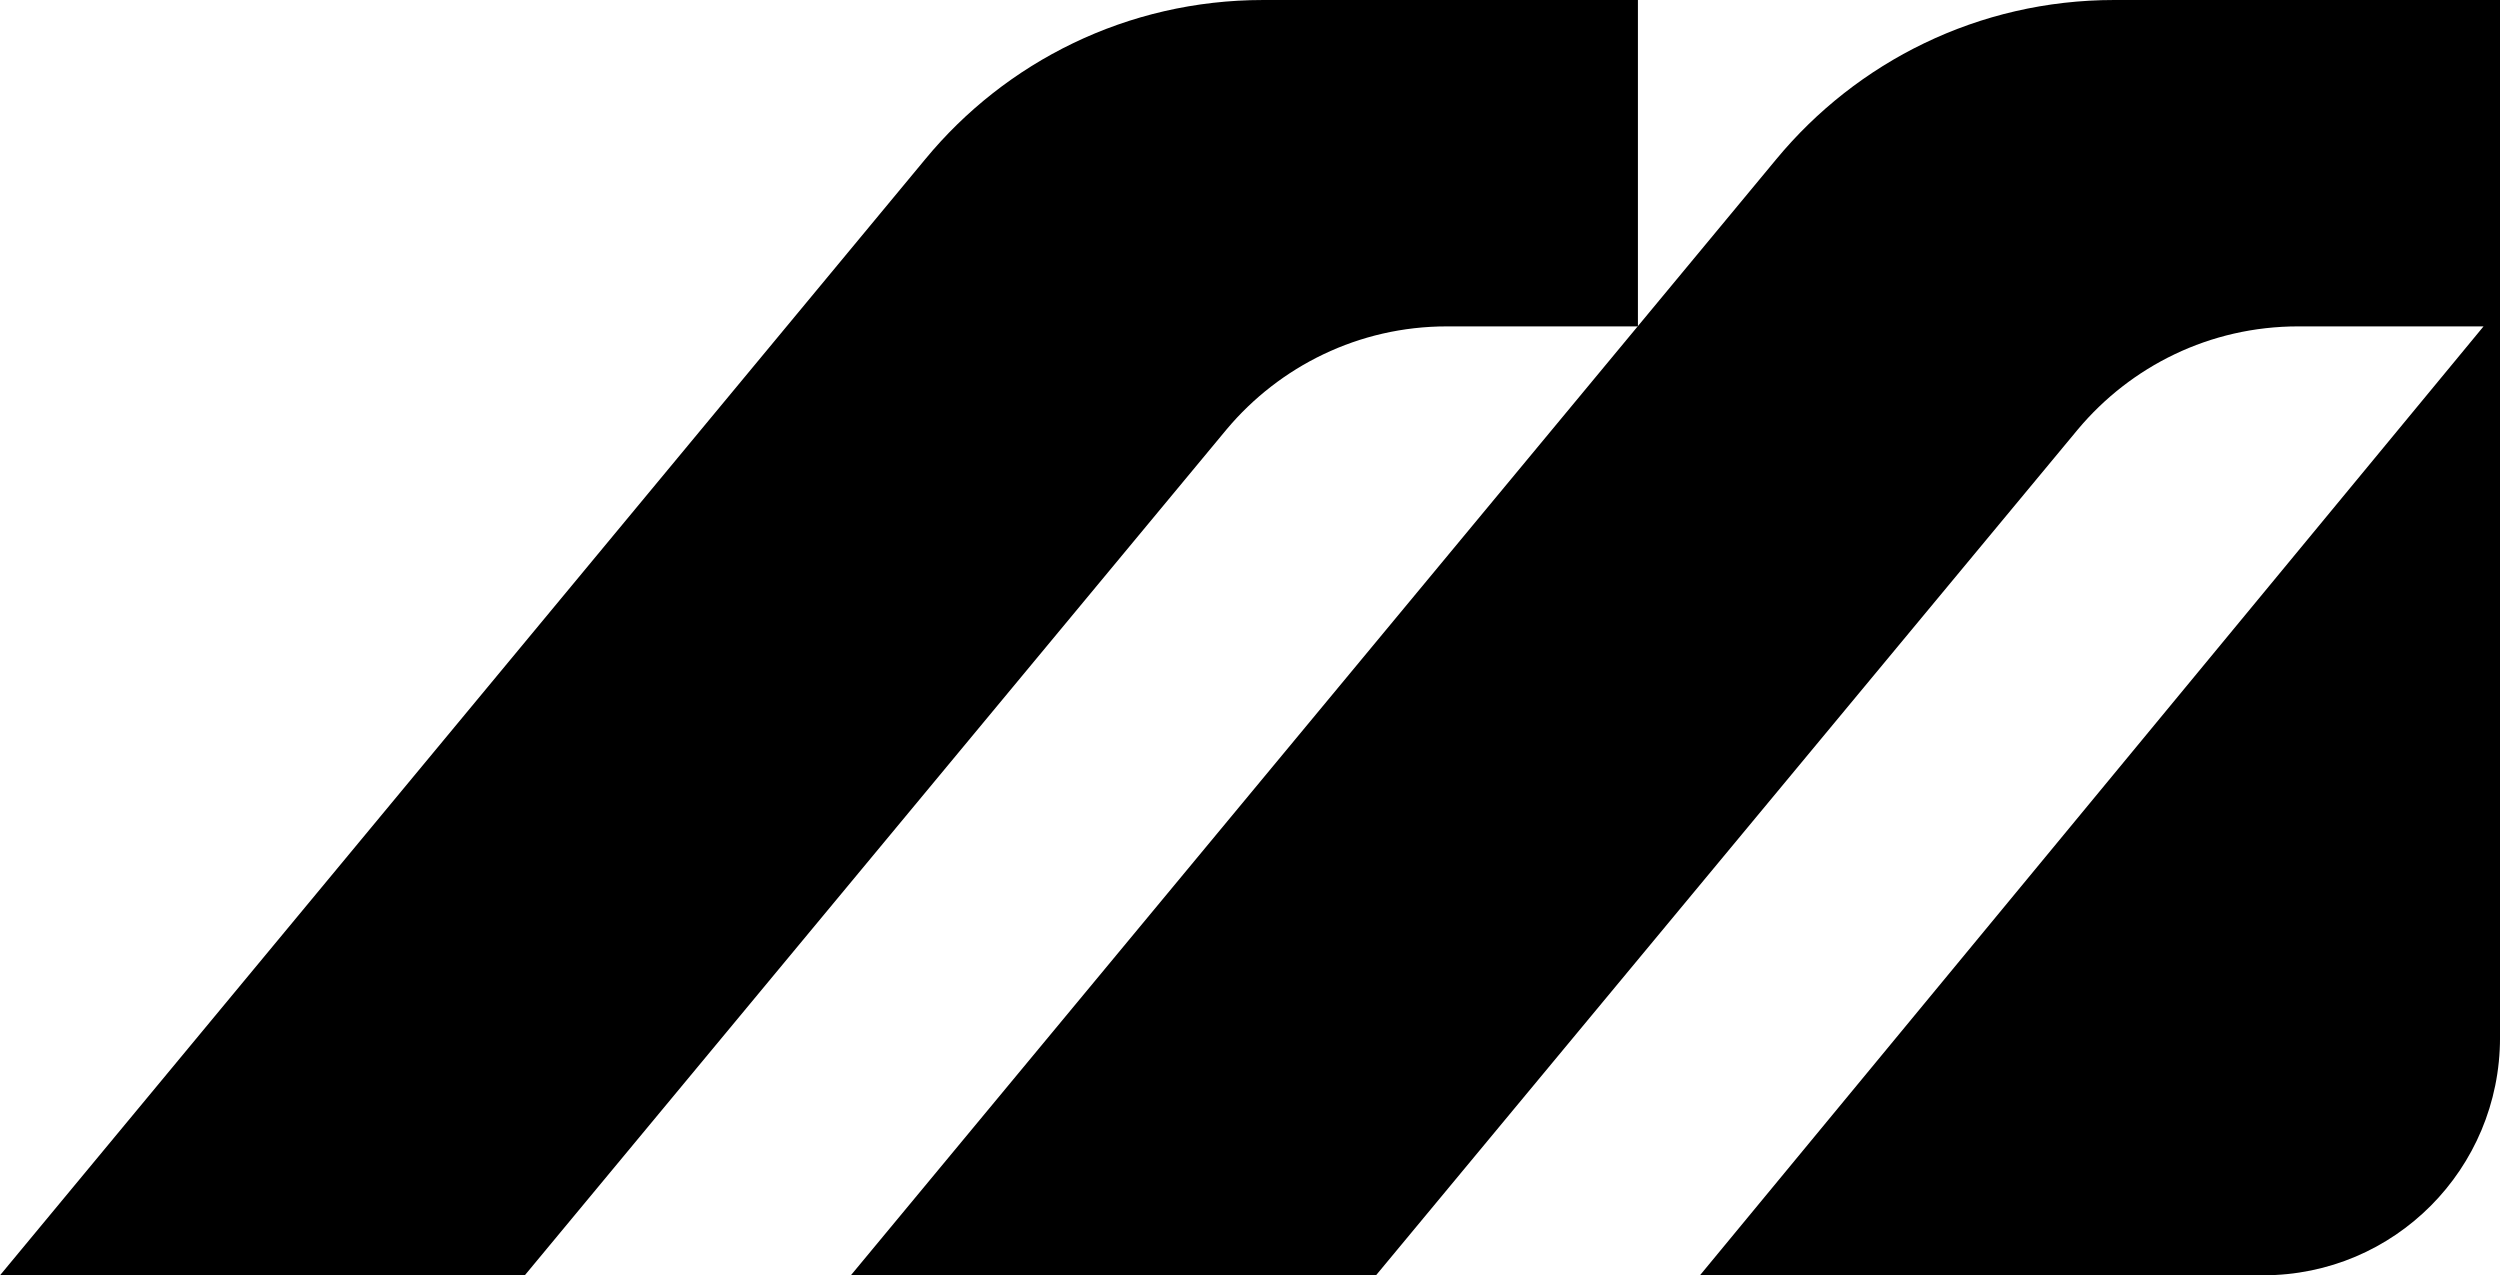
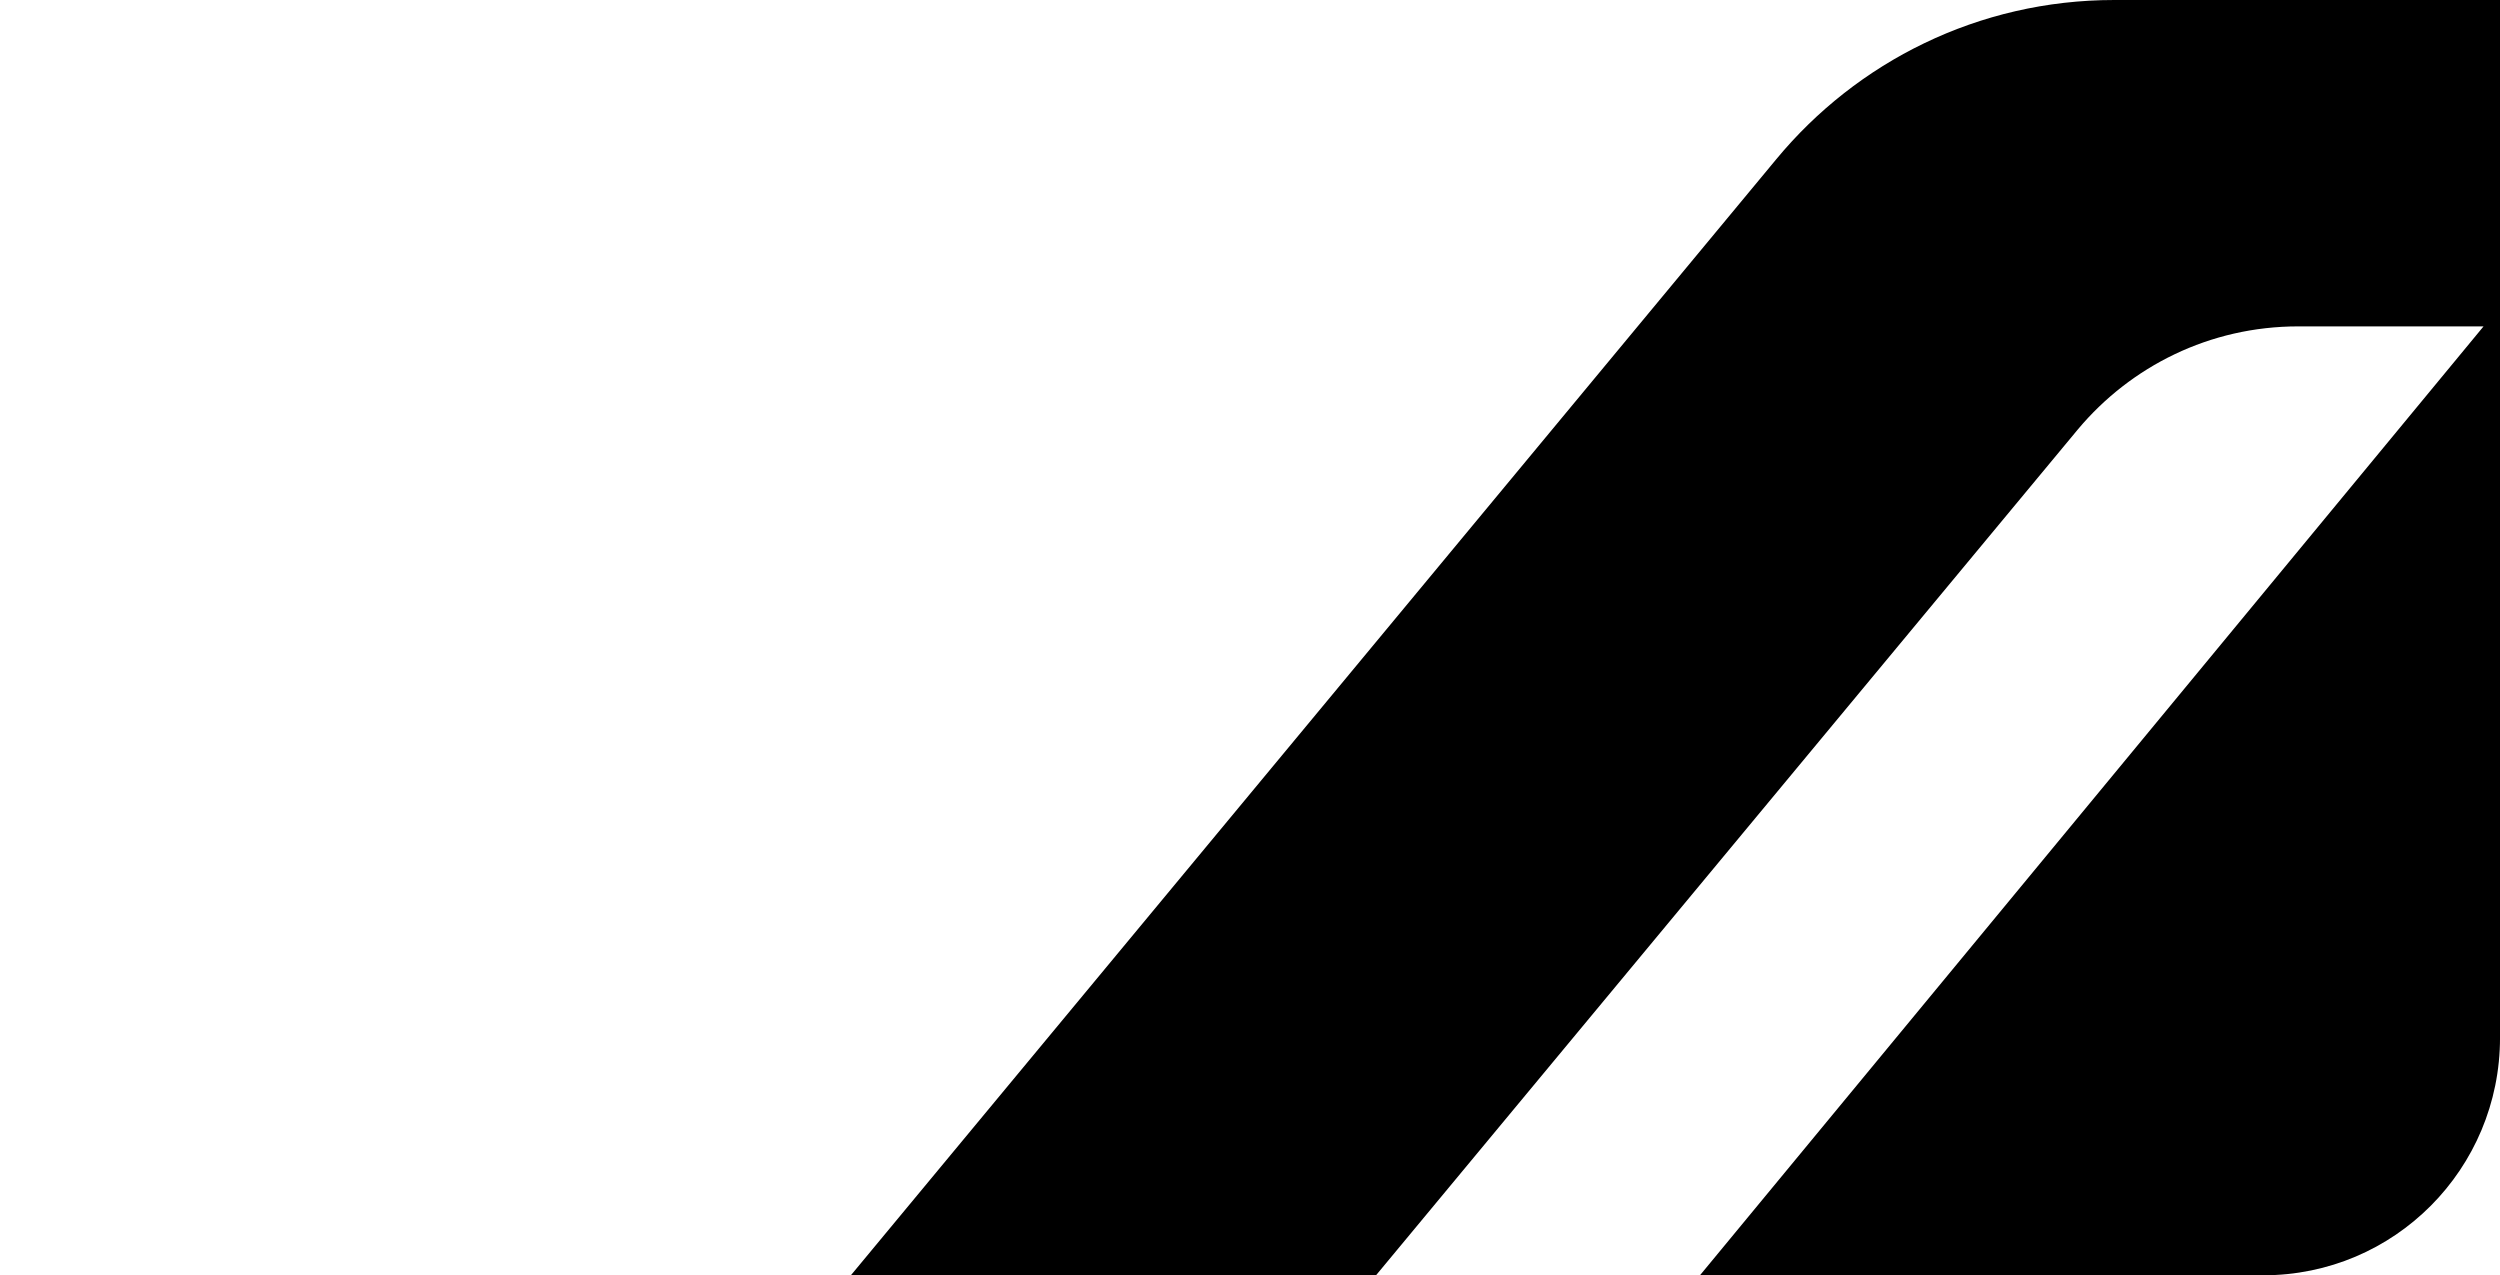
<svg xmlns="http://www.w3.org/2000/svg" xmlns:ns1="http://www.inkscape.org/namespaces/inkscape" xmlns:ns2="http://sodipodi.sourceforge.net/DTD/sodipodi-0.dtd" version="1.1" id="svg3424" viewBox="0 0 1000 510.119" height="510.119" width="1000" ns1:version="0.91 r13725" ns2:docname="Mizuno M.svg">
  <ns2:namedview pagecolor="#ffffff" bordercolor="#666666" borderopacity="1" objecttolerance="10" gridtolerance="10" guidetolerance="10" ns1:pageopacity="0" ns1:pageshadow="2" ns1:window-width="1366" ns1:window-height="705" id="namedview28" showgrid="false" ns1:zoom="0.74953319" ns1:cx="581.74487" ns1:cy="163.26017" ns1:window-x="-8" ns1:window-y="-8" ns1:window-maximized="1" ns1:current-layer="svg3424" />
  <defs id="defs3426">
    <clipPath id="clipPath3350" clipPathUnits="userSpaceOnUse">
-       <path id="path3352" d="m 0,841.89 595.276,0 L 595.276,0 0,0 0,841.89 Z" ns1:connector-curvature="0" />
-     </clipPath>
+       </clipPath>
  </defs>
  <g style="fill:#000000" id="g3354" transform="matrix(9.948,0,0,-9.948,2864.795,487.782)" />
  <g style="fill:#000000" id="g3358" transform="matrix(9.948,0,0,-9.948,2833.647,455.148)" />
  <path id="path3380" style="fill:#000000;fill-opacity:1;fill-rule:nonzero;stroke:none" d="m 845.725,-5.7549316e-4 c -54.408,0 -103.006,24.772 -135.179,63.65 l -370.2,446.465 210.061,0 280.834,-338.465 c 21.081,-25.1 52.587,-41.097 88.093,-41.097 l 74.086,0 -313.435,379.562 225.292,0 c 52.547,0 94.729,-42.569 94.729,-95.057 l 0,-415.057 -154.28,0 z" ns1:connector-curvature="0" />
-   <path id="path3384" style="fill:#000000;fill-opacity:1;fill-rule:nonzero;stroke:none" d="M 370.125,63.653 0.005,510.118 l 209.911,0 280.814,-338.475 c 21.101,-25.09 52.727,-41.087 88.014,-41.087 l 76.424,0 0,-130.553 -149.952,0 c -54.348,0 -103.046,24.772 -135.089,63.65" ns1:connector-curvature="0" />
</svg>